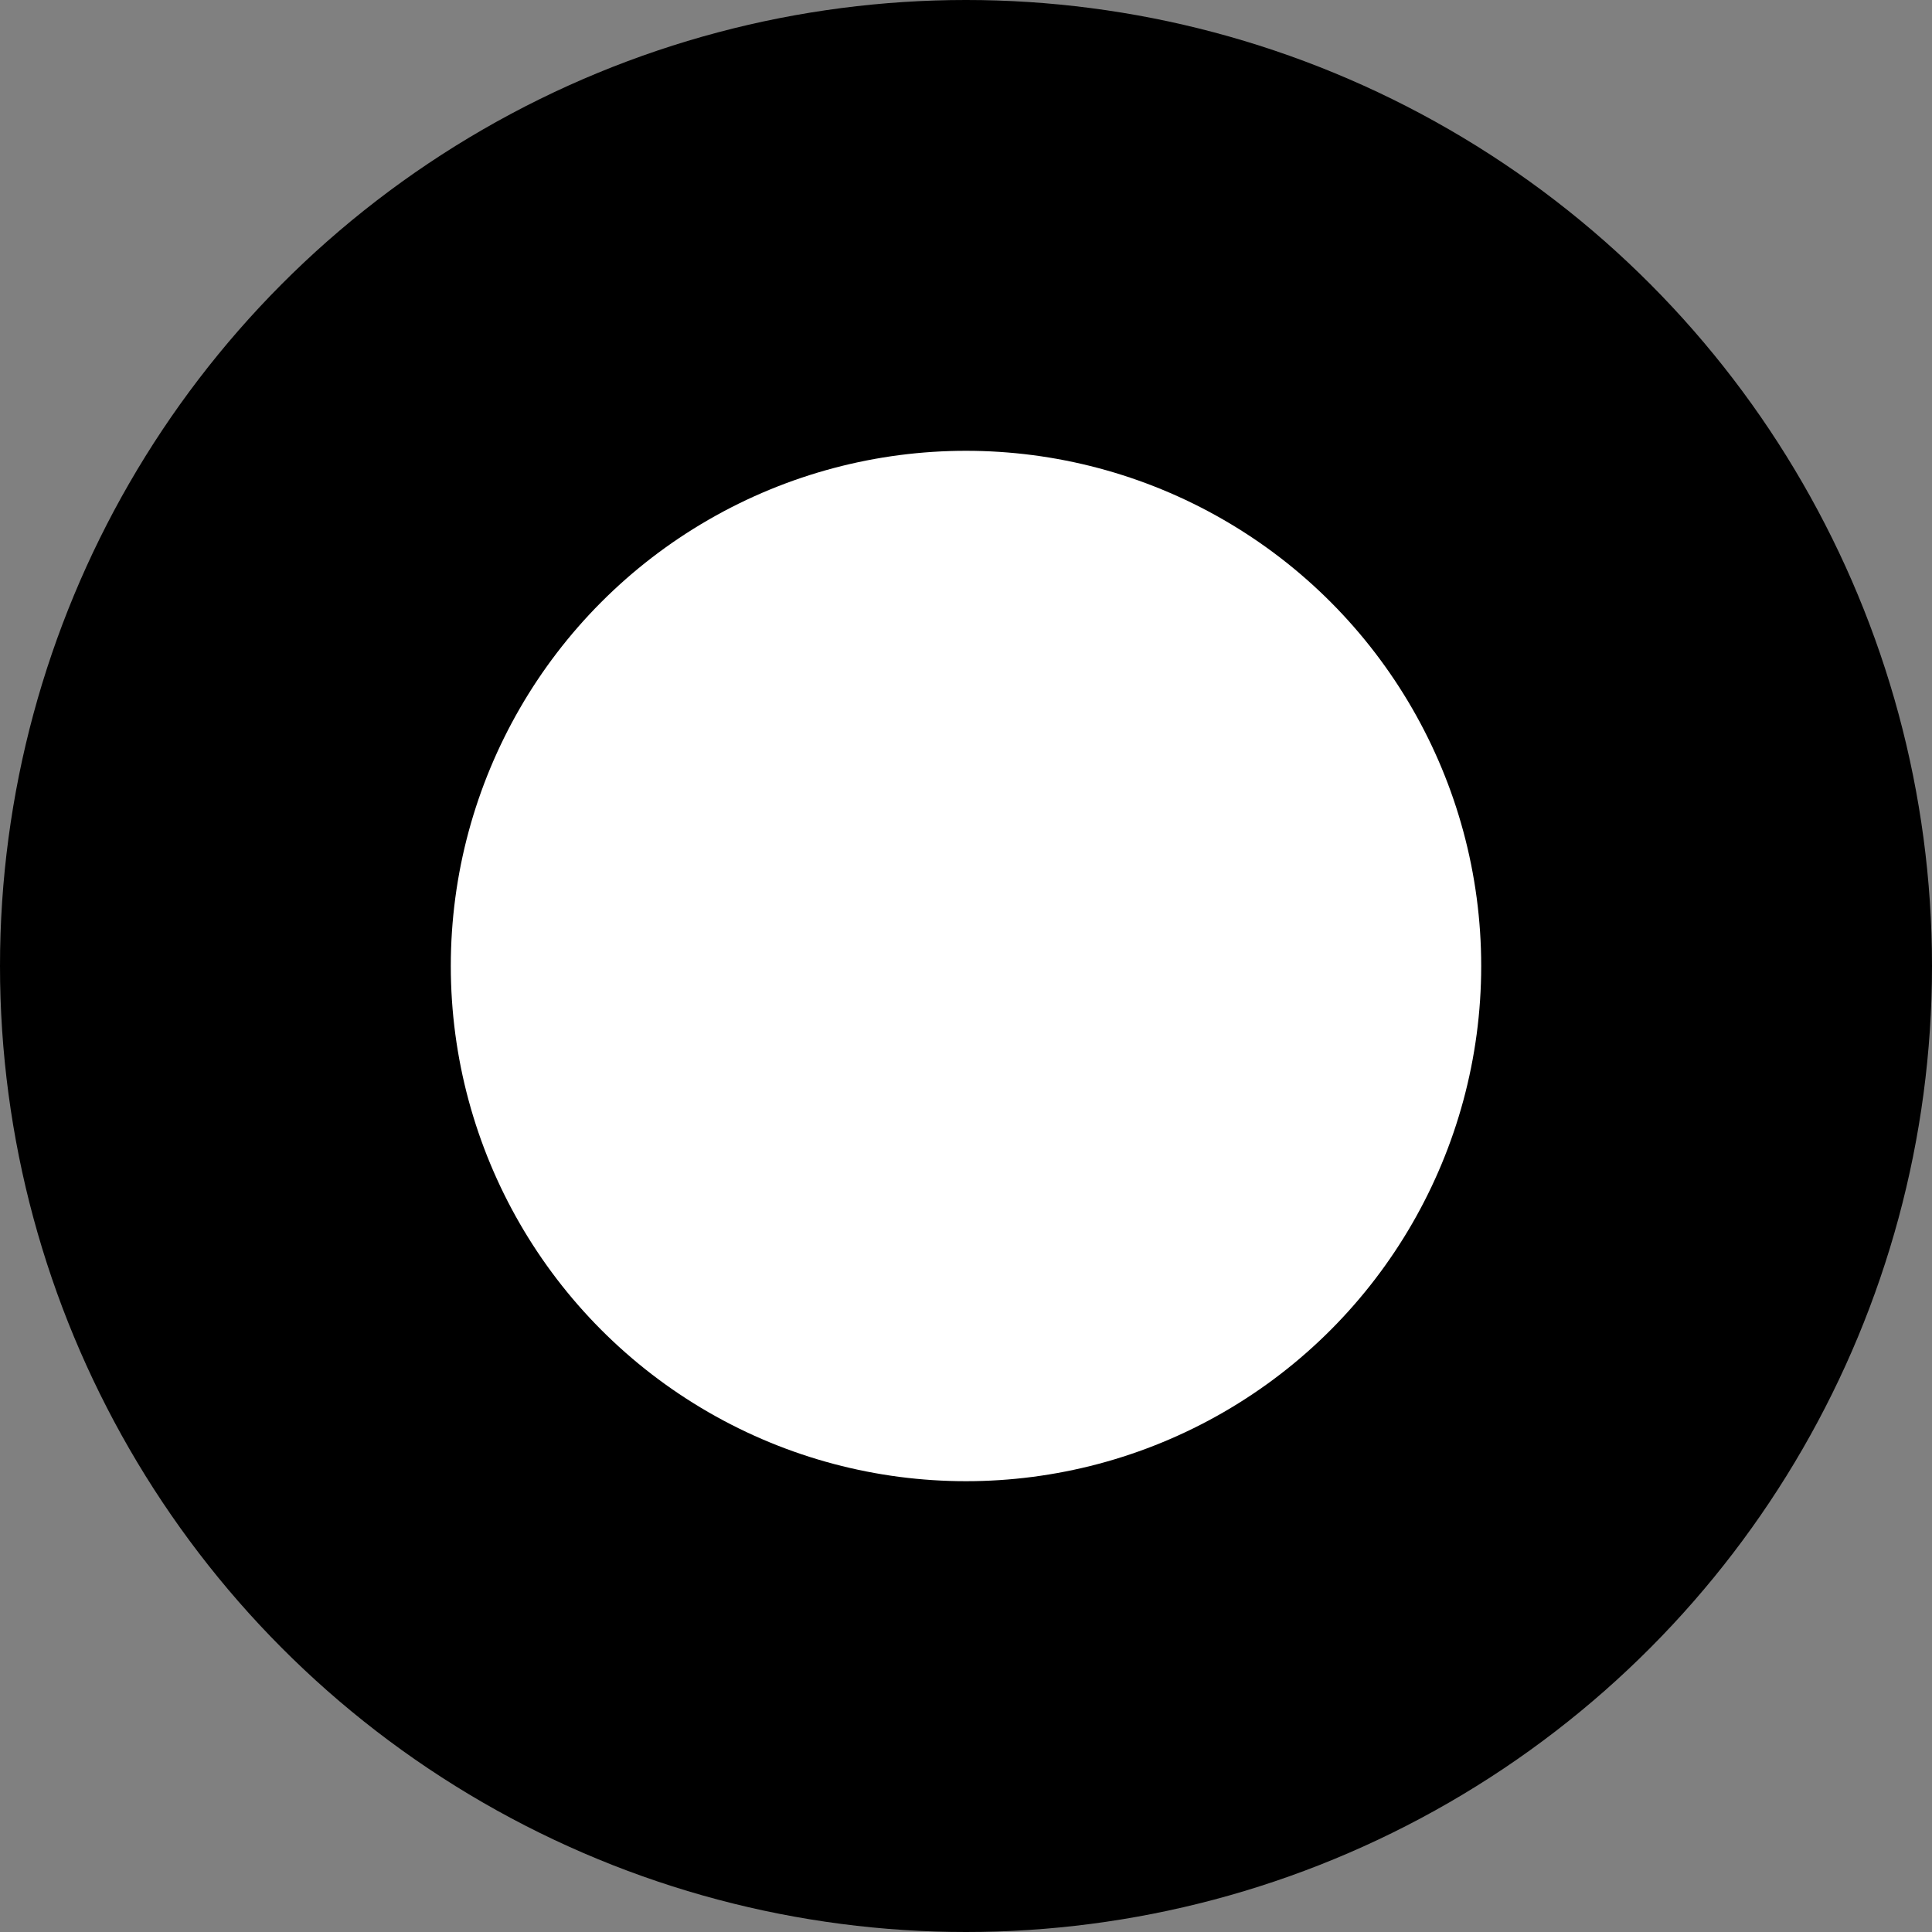
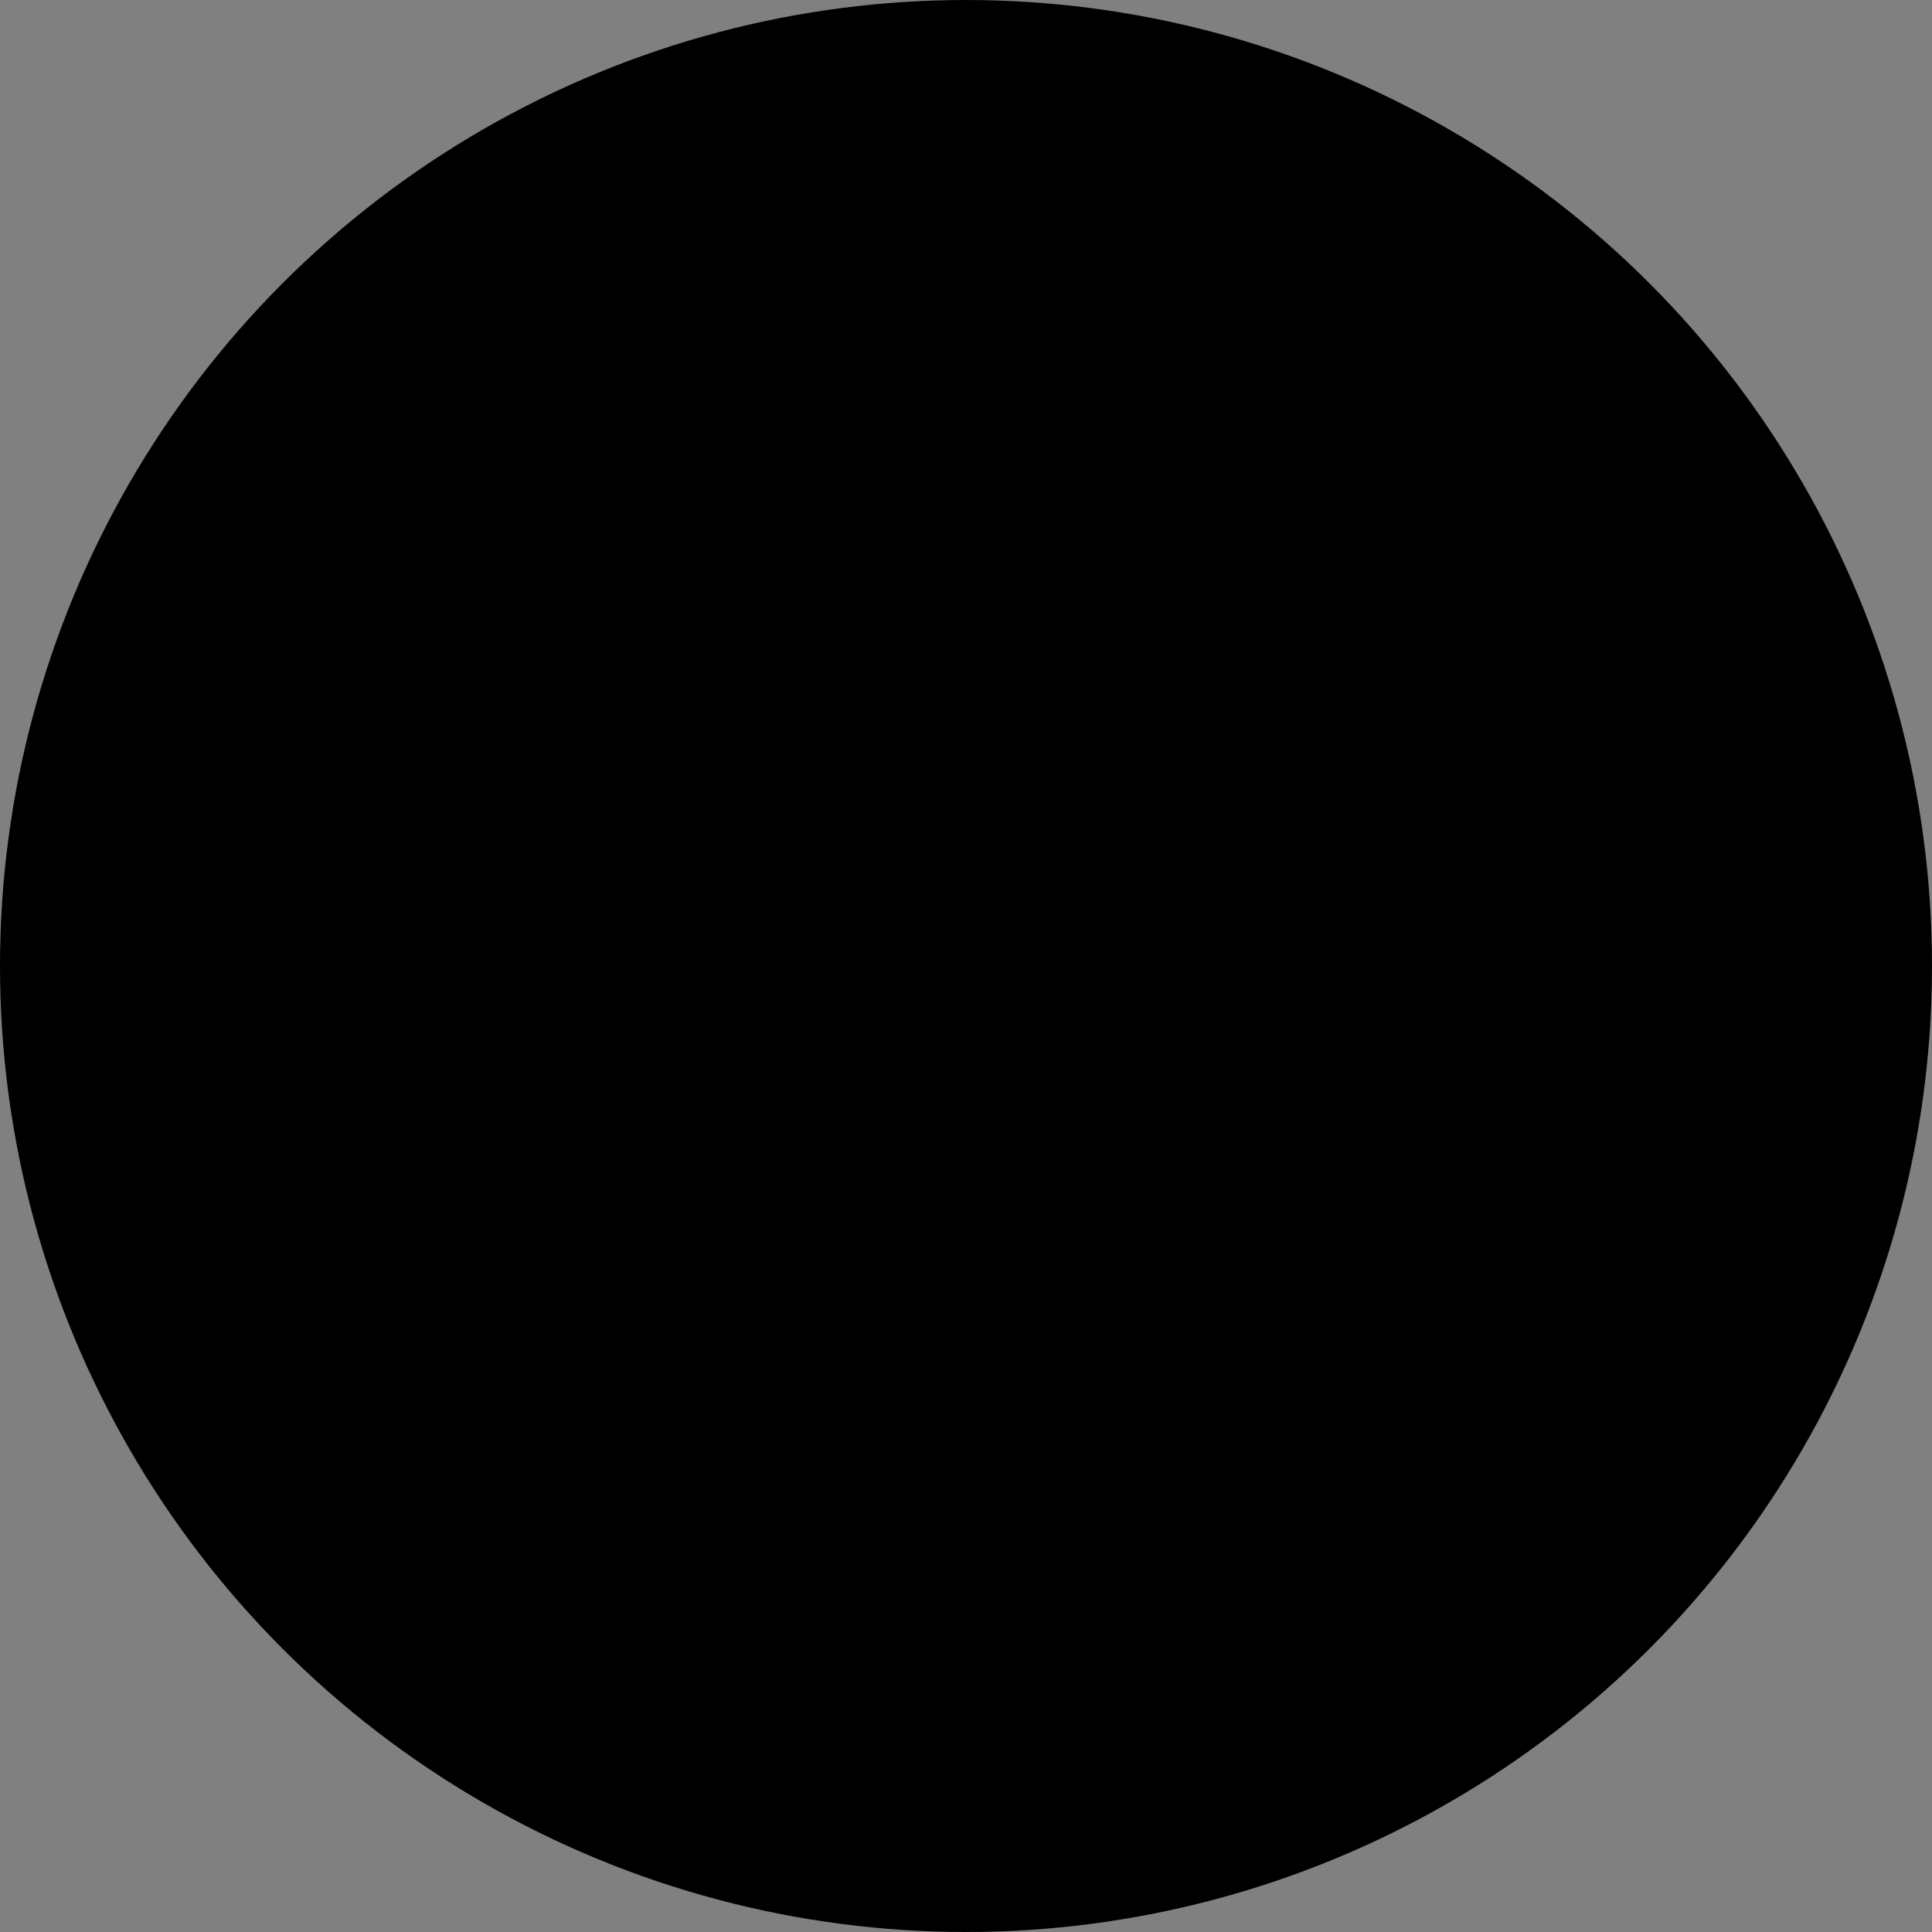
<svg xmlns="http://www.w3.org/2000/svg" id="svg3724" version="1.1" viewBox="0 0 30 30" height="30" width="30">
  <rect x="0" y="0" width="30" height="30" fill="#808080" stroke="none" />
  <defs id="defs3718" />
  <g transform="translate(0,-269.206)" id="layer1" />
  <circle r="15" cy="15" cx="15" id="path3801" />
-   <circle style="fill:#ffffff" r="8" cy="15" cx="15" id="path3803" />
</svg>